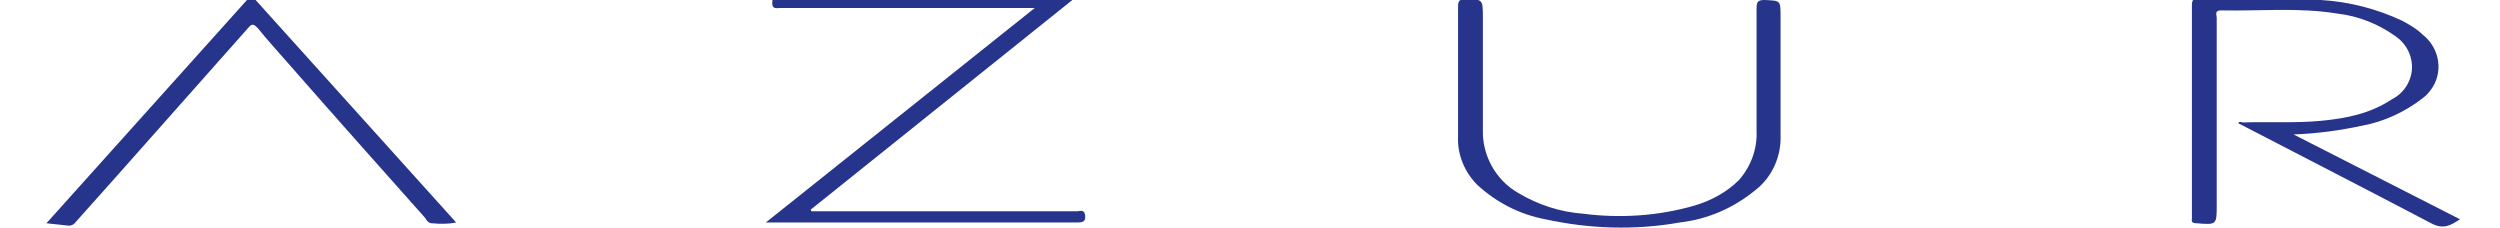
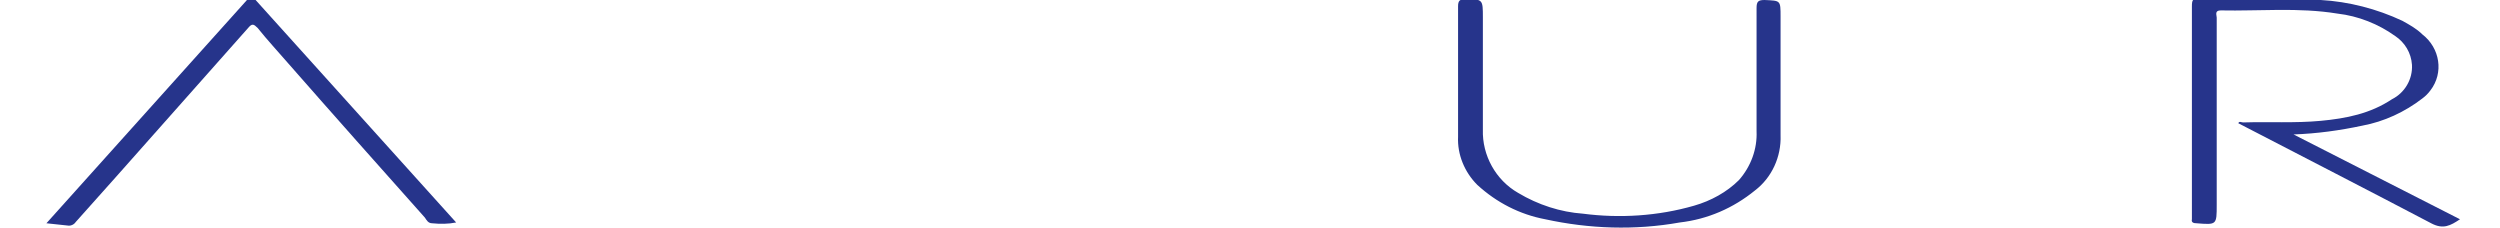
<svg xmlns="http://www.w3.org/2000/svg" id="Layer_1" x="0px" y="0px" viewBox="0 0 312.4 28.5" style="enable-background:new 0 0 312.4 28.5;" xml:space="preserve">
  <style type="text/css"> .st0{fill:#26348B;} </style>
  <title>Artboard 5Beautiful</title>
  <path class="st0" d="M286.6,16.8l20.8,10.6c-1.2,0.8-2.1,1.3-3.6,0.5c-8-4.2-16-8.3-24.1-12.5c0.1-0.3,0.4-0.1,0.6-0.1 c3.2-0.1,6.5,0.1,9.7-0.2s6.2-0.9,8.9-2.7c1.6-0.8,2.6-2.5,2.5-4.3c-0.1-1.5-0.9-2.8-2.1-3.6c-2.1-1.5-4.6-2.5-7.2-2.8 c-4.9-0.8-9.8-0.3-14.6-0.4c-0.8,0-0.5,0.6-0.5,0.9v23.4c0,2.5,0,2.5-2.5,2.3c-0.4,0-0.7-0.1-0.6-0.5V0.8c0-0.8,0.1-1,0.9-1 c5,0.1,10.1-0.2,15.2,0.2c3.5,0.2,7,1.1,10.2,2.6c0.9,0.5,1.8,1,2.5,1.7c2.2,1.7,2.7,4.8,1,7c-0.3,0.4-0.6,0.7-1,1 c-2.2,1.7-4.8,2.9-7.5,3.4C292.4,16.3,289.5,16.7,286.6,16.8z" />
  <path class="st0" d="M222.5,9.3v7.6c0.1,2.7-1.1,5.3-3.2,6.9c-2.7,2.2-5.9,3.6-9.4,4c-5.6,1-11.3,0.8-16.8-0.4 c-3.2-0.6-6.1-2.1-8.5-4.3c-1.6-1.6-2.5-3.8-2.4-6c0-5.4,0-10.9,0-16.3c0-0.7,0.2-0.9,0.9-0.9c2.2,0,2.2,0,2.2,2.3c0,4.7,0,9.3,0,14 c-0.1,3.2,1.6,6.3,4.4,7.9c2.5,1.5,5.3,2.4,8.1,2.6c4.6,0.6,9.4,0.3,13.9-1c2.1-0.6,4.1-1.7,5.6-3.2c1.5-1.7,2.3-3.9,2.2-6.1V1 c0-0.8,0.2-1,1-1c2,0.1,2,0,2,2.1L222.5,9.3z" />
-   <path class="st0" d="M129.3,1H97.5c-0.4,0-1,0.2-1-0.6s0.3-0.8,0.9-0.8h37.1l-33.2,26.6l0.1,0.2h33.2c0.3,0,0.9-0.3,1,0.5 s-0.3,0.9-1,0.9H95.7L129.3,1z" />
  <path class="st0" d="M5.8,27.9L31.4-0.6L57,27.8c-1,0.2-2,0.2-3,0.1c-0.5,0-0.7-0.4-0.9-0.7C47.4,20.8,41.7,14.4,36,7.9 c-1.3-1.5-2.6-2.9-3.8-4.4c-0.5-0.5-0.7-0.6-1.2,0c-5.5,6.2-11,12.4-16.5,18.6l-5,5.6c-0.2,0.3-0.5,0.5-0.9,0.5 C7.6,28.1,6.7,28,5.8,27.9z" />
</svg>